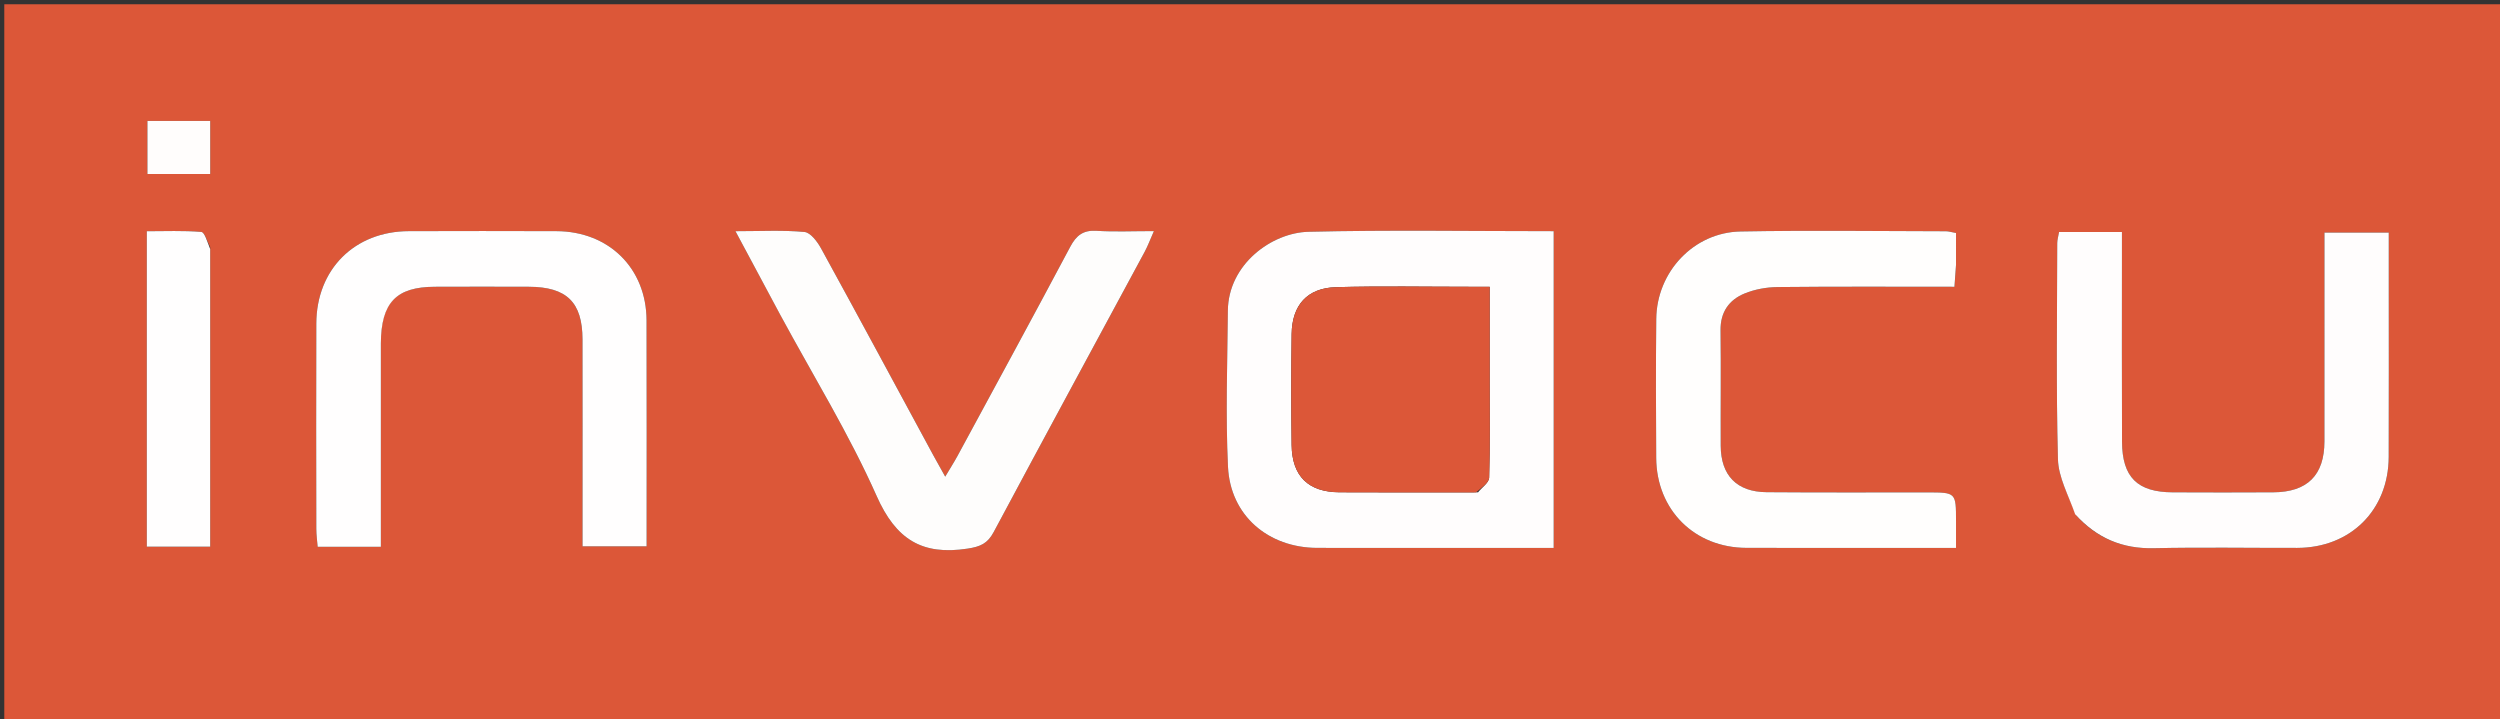
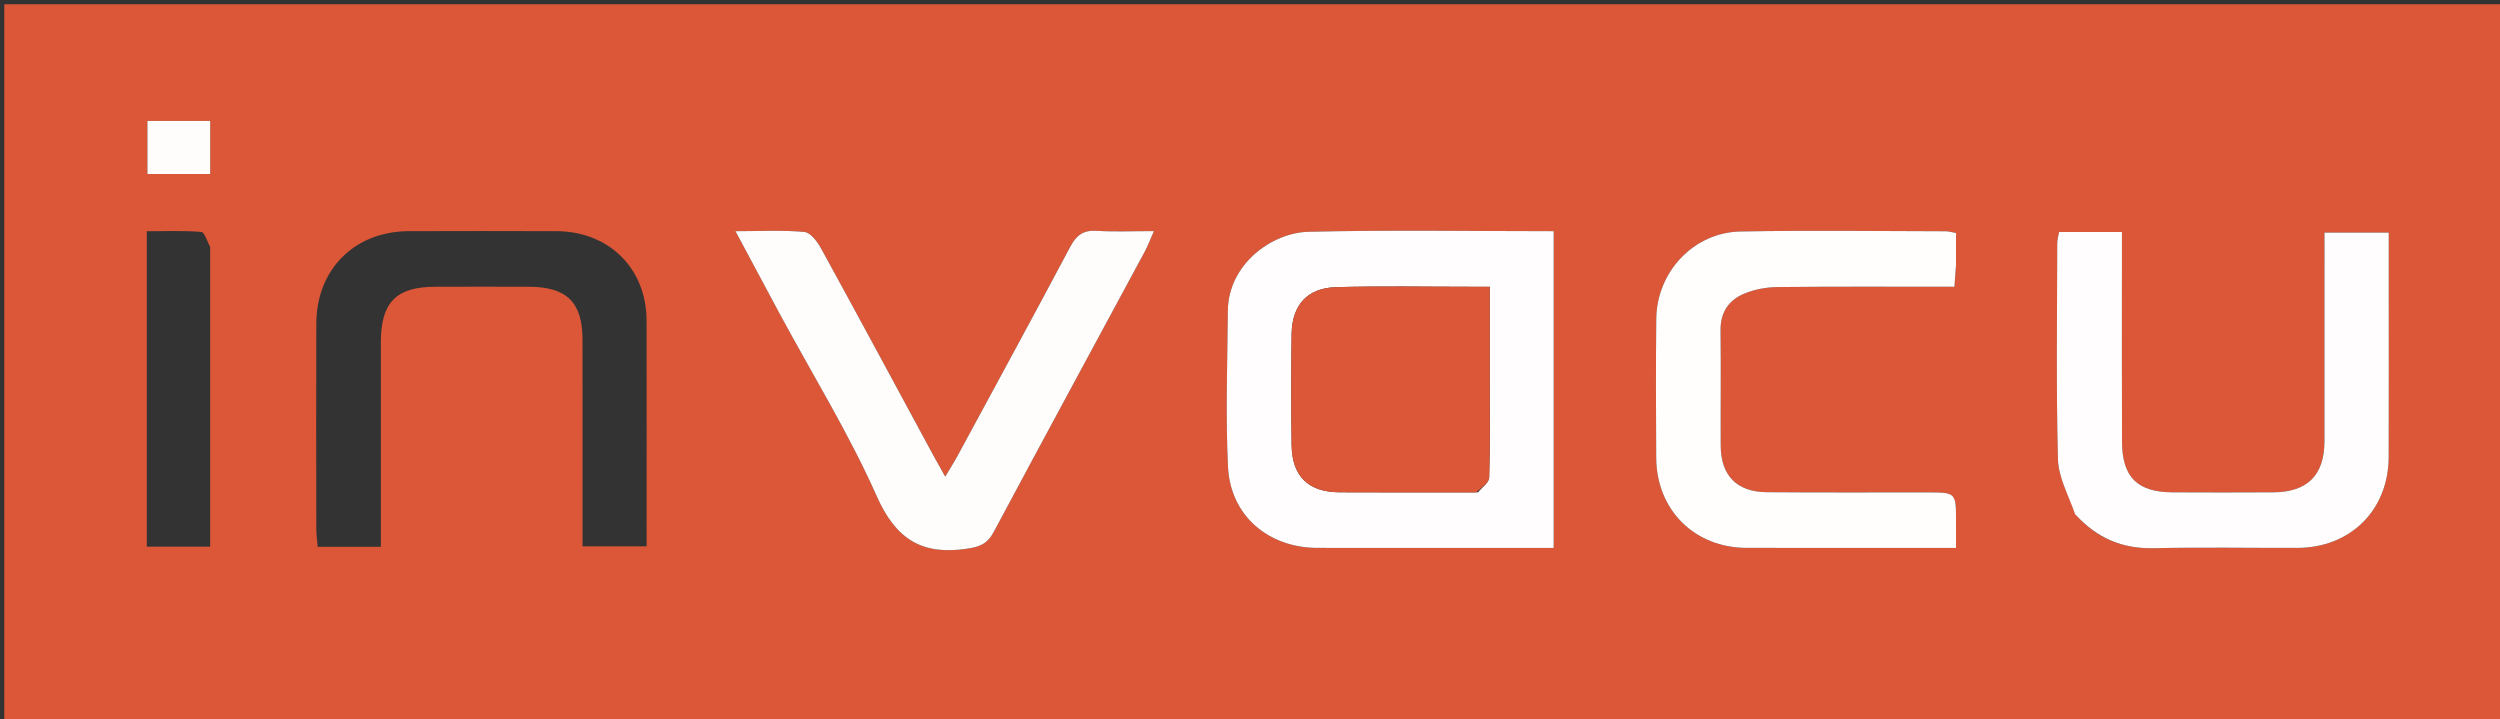
<svg xmlns="http://www.w3.org/2000/svg" version="1.1" id="Layer_1" x="0px" y="0px" width="100%" viewBox="0 0 584 168" enable-background="new 0 0 584 168" xml:space="preserve">
  <rect x="0" y="0" width="584" height="168" fill="#333333" stroke="none" />
  <path fill="#DC5738" opacity="1" stroke="none" d=" M415,169   C276.667,169 138.833,169 1,169   C1,113 1,57 1,1   C195.667,1 390.333,1 585,1   C585,57 585,113 585,169   C528.5,169 472,169 415,169  M362.94,87.5   C362.94,76.418 362.94,65.337 362.94,54.003   C343.293,54.003 324.473,53.688 305.671,54.144   C297.057,54.353 286.922,61.743 286.827,72.588   C286.72,84.739 286.279,96.914 286.858,109.037   C287.402,120.427 296.255,127.965 307.721,127.988   C322.215,128.016 336.709,127.995 351.202,127.995   C354.977,127.995 358.752,127.995 362.94,127.995   C362.94,114.417 362.94,101.458 362.94,87.5  M485.007,120.397   C489.866,125.765 495.82,128.224 503.147,128.061   C514.302,127.813 525.466,128.015 536.626,127.99   C549.079,127.964 557.953,119.167 558,106.734   C558.052,93.076 558.013,79.417 558.014,65.758   C558.014,61.982 558.014,58.206 558.014,54.342   C552.673,54.342 547.963,54.342 542.995,54.342   C542.995,70.836 543.01,86.975 542.989,103.114   C542.978,111.006 539.007,114.96 531.029,115.006   C523.201,115.052 515.372,115.046 507.543,115.009   C499.279,114.97 495.742,111.48 495.705,103.152   C495.642,88.994 495.686,74.835 495.685,60.677   C495.685,58.567 495.685,56.457 495.685,54.202   C490.338,54.202 485.726,54.202 480.997,54.202   C480.827,55.199 480.571,56.004 480.57,56.81   C480.548,73.633 480.297,90.463 480.736,107.275   C480.846,111.499 483.187,115.666 485.007,120.397  M88.972,79.727   C89.025,70.642 92.577,67.027 101.56,66.989   C108.885,66.959 116.211,66.963 123.536,66.988   C132.387,67.018 136.053,70.594 136.073,79.273   C136.103,92.425 136.081,105.577 136.081,118.73   C136.081,121.674 136.081,124.618 136.081,127.625   C141.405,127.625 146.114,127.625 151.049,127.625   C151.049,109.788 151.088,92.319 151.036,74.851   C150.999,62.681 142.243,54.041 129.97,53.998   C118.483,53.957 106.995,53.961 95.508,53.996   C82.836,54.036 73.932,62.898 73.89,75.584   C73.836,91.566 73.867,107.549 73.89,123.532   C73.892,124.952 74.098,126.373 74.205,127.735   C79.277,127.735 83.875,127.735 88.971,127.735   C88.971,111.879 88.971,96.276 88.972,79.727  M182.531,73.996   C190.042,87.91 198.385,101.455 204.782,115.864   C209.292,126.025 215.405,129.79 226.036,128.157   C229.02,127.699 230.694,126.966 232.118,124.3   C243.802,102.425 255.639,80.631 267.406,58.8   C268.134,57.448 268.666,55.99 269.553,53.985   C264.481,53.985 260.314,54.186 256.178,53.919   C253.045,53.717 251.433,54.969 250.002,57.661   C241.335,73.976 232.499,90.202 223.703,106.449   C222.879,107.972 221.939,109.433 220.8,111.348   C219.608,109.209 218.786,107.769 217.996,106.31   C209.281,90.208 200.609,74.083 191.801,58.032   C190.938,56.458 189.343,54.322 187.924,54.189   C182.911,53.719 177.826,54.006 171.805,54.006   C175.604,61.113 178.877,67.237 182.531,73.996  M456.925,61.417   C456.925,59.13 456.925,56.843 456.925,54.428   C455.817,54.23 455.192,54.023 454.567,54.022   C438.578,54 422.585,53.776 406.601,54.074   C395.644,54.277 387.01,63.506 386.903,74.505   C386.798,85.331 386.819,96.158 386.892,106.984   C386.975,119.143 395.845,127.953 407.985,127.984   C422.642,128.022 437.299,127.994 451.956,127.994   C453.533,127.994 455.11,127.994 456.925,127.994   C456.925,125.354 456.925,123.533 456.925,121.712   C456.925,115.026 456.925,115.026 450.174,115.023   C437.683,115.016 425.19,115.078 412.699,114.977   C405.716,114.921 401.992,111.072 401.958,104.117   C401.915,95.123 402.031,86.128 401.921,77.135   C401.87,72.904 403.903,70.052 407.531,68.56   C409.914,67.581 412.654,67.083 415.241,67.056   C428.873,66.913 442.508,66.989 456.558,66.989   C456.698,65.213 456.811,63.78 456.925,61.417  M49.101,57.696   C48.413,56.469 47.809,54.246 47.025,54.181   C42.812,53.829 38.554,54.015 34.294,54.015   C34.294,79.011 34.294,103.233 34.294,127.703   C39.255,127.703 43.966,127.703 49.102,127.703   C49.102,104.496 49.102,81.577 49.101,57.696  M49.106,33.532   C49.106,31.786 49.106,30.04 49.106,28.253   C43.737,28.253 39.153,28.253 34.438,28.253   C34.438,32.554 34.438,36.577 34.438,40.649   C39.406,40.649 43.975,40.649 49.106,40.649   C49.106,38.383 49.106,36.43 49.106,33.532  z" />
  <path fill="#FFFDFD" opacity="1" stroke="none" d=" M362.94,88   C362.94,101.458 362.94,114.417 362.94,127.995   C358.752,127.995 354.977,127.995 351.202,127.995   C336.709,127.995 322.215,128.016 307.721,127.988   C296.255,127.965 287.402,120.427 286.858,109.037   C286.279,96.914 286.72,84.739 286.827,72.588   C286.922,61.743 297.057,54.353 305.671,54.144   C324.473,53.688 343.293,54.003 362.94,54.003   C362.94,65.337 362.94,76.418 362.94,88  M345.267,115.016   C346.176,113.868 347.834,112.743 347.872,111.567   C348.112,104.089 347.995,96.6 347.996,89.114   C347.996,81.855 347.996,74.596 347.996,66.99   C346.093,66.99 344.793,66.99 343.493,66.99   C333.014,66.995 322.527,66.779 312.057,67.085   C305.366,67.281 301.816,71.287 301.723,78.019   C301.604,86.667 301.607,95.32 301.72,103.968   C301.814,111.235 305.61,114.953 312.864,114.998   C323.343,115.063 333.823,115.018 345.267,115.016  z" />
  <path fill="#FFFDFD" opacity="1" stroke="none" d=" M484.755,120.128   C483.187,115.666 480.846,111.499 480.736,107.275   C480.297,90.463 480.548,73.633 480.57,56.81   C480.571,56.004 480.827,55.199 480.997,54.202   C485.726,54.202 490.338,54.202 495.685,54.202   C495.685,56.457 495.685,58.567 495.685,60.677   C495.686,74.835 495.642,88.994 495.705,103.152   C495.742,111.48 499.279,114.97 507.543,115.009   C515.372,115.046 523.201,115.052 531.029,115.006   C539.007,114.96 542.978,111.006 542.989,103.114   C543.01,86.975 542.995,70.836 542.995,54.342   C547.963,54.342 552.673,54.342 558.014,54.342   C558.014,58.206 558.014,61.982 558.014,65.758   C558.013,79.417 558.052,93.076 558,106.734   C557.953,119.167 549.079,127.964 536.626,127.99   C525.466,128.015 514.302,127.813 503.147,128.061   C495.82,128.224 489.866,125.765 484.755,120.128  z" />
-   <path fill="#FFFEFE" opacity="1" stroke="none" d=" M88.971,80.2   C88.971,96.276 88.971,111.879 88.971,127.735   C83.875,127.735 79.277,127.735 74.205,127.735   C74.098,126.373 73.892,124.952 73.89,123.532   C73.867,107.549 73.836,91.566 73.89,75.584   C73.932,62.898 82.836,54.036 95.508,53.996   C106.995,53.961 118.483,53.957 129.97,53.998   C142.243,54.041 150.999,62.681 151.036,74.851   C151.088,92.319 151.049,109.788 151.049,127.625   C146.114,127.625 141.405,127.625 136.081,127.625   C136.081,124.618 136.081,121.674 136.081,118.73   C136.081,105.577 136.103,92.425 136.073,79.273   C136.053,70.594 132.387,67.018 123.536,66.988   C116.211,66.963 108.885,66.959 101.56,66.989   C92.577,67.027 89.025,70.642 88.971,80.2  z" />
  <path fill="#FEFDFC" opacity="1" stroke="none" d=" M182.34,73.678   C178.877,67.237 175.604,61.113 171.805,54.006   C177.826,54.006 182.911,53.719 187.924,54.189   C189.343,54.322 190.938,56.458 191.801,58.032   C200.609,74.083 209.281,90.208 217.996,106.31   C218.786,107.769 219.608,109.209 220.8,111.348   C221.939,109.433 222.879,107.972 223.703,106.449   C232.499,90.202 241.335,73.976 250.002,57.661   C251.433,54.969 253.045,53.717 256.178,53.919   C260.314,54.186 264.481,53.985 269.553,53.985   C268.666,55.99 268.134,57.448 267.406,58.8   C255.639,80.631 243.802,102.425 232.118,124.3   C230.694,126.966 229.02,127.699 226.036,128.157   C215.405,129.79 209.292,126.025 204.782,115.864   C198.385,101.455 190.042,87.91 182.34,73.678  z" />
  <path fill="#FFFEFD" opacity="1" stroke="none" d=" M456.924,61.882   C456.811,63.78 456.698,65.213 456.558,66.989   C442.508,66.989 428.873,66.913 415.241,67.056   C412.654,67.083 409.914,67.581 407.531,68.56   C403.903,70.052 401.87,72.904 401.921,77.135   C402.031,86.128 401.915,95.123 401.958,104.117   C401.992,111.072 405.716,114.921 412.699,114.977   C425.19,115.078 437.683,115.016 450.174,115.023   C456.925,115.026 456.925,115.026 456.925,121.712   C456.925,123.533 456.925,125.354 456.925,127.994   C455.11,127.994 453.533,127.994 451.956,127.994   C437.299,127.994 422.642,128.022 407.985,127.984   C395.845,127.953 386.975,119.143 386.892,106.984   C386.819,96.158 386.798,85.331 386.903,74.505   C387.01,63.506 395.644,54.277 406.601,54.074   C422.585,53.776 438.578,54 454.567,54.022   C455.192,54.023 455.817,54.23 456.925,54.428   C456.925,56.843 456.925,59.13 456.924,61.882  z" />
-   <path fill="#FFFEFE" opacity="1" stroke="none" d=" M49.101,58.177   C49.102,81.577 49.102,104.496 49.102,127.703   C43.966,127.703 39.255,127.703 34.294,127.703   C34.294,103.233 34.294,79.011 34.294,54.015   C38.554,54.015 42.812,53.829 47.025,54.181   C47.809,54.246 48.413,56.469 49.101,58.177  z" />
  <path fill="#FFFDFC" opacity="1" stroke="none" d=" M49.106,34.005   C49.106,36.43 49.106,38.383 49.106,40.649   C43.975,40.649 39.406,40.649 34.438,40.649   C34.438,36.577 34.438,32.554 34.438,28.253   C39.153,28.253 43.737,28.253 49.106,28.253   C49.106,30.04 49.106,31.786 49.106,34.005  z" />
  <path fill="#DC5738" opacity="1" stroke="none" d=" M344.785,115.018   C333.823,115.018 323.343,115.063 312.864,114.998   C305.61,114.953 301.814,111.235 301.72,103.968   C301.607,95.32 301.604,86.667 301.723,78.019   C301.816,71.287 305.366,67.281 312.057,67.085   C322.527,66.779 333.014,66.995 343.493,66.99   C344.793,66.99 346.093,66.99 347.996,66.99   C347.996,74.596 347.996,81.855 347.996,89.114   C347.995,96.6 348.112,104.089 347.872,111.567   C347.834,112.743 346.176,113.868 344.785,115.018  z" />
</svg>